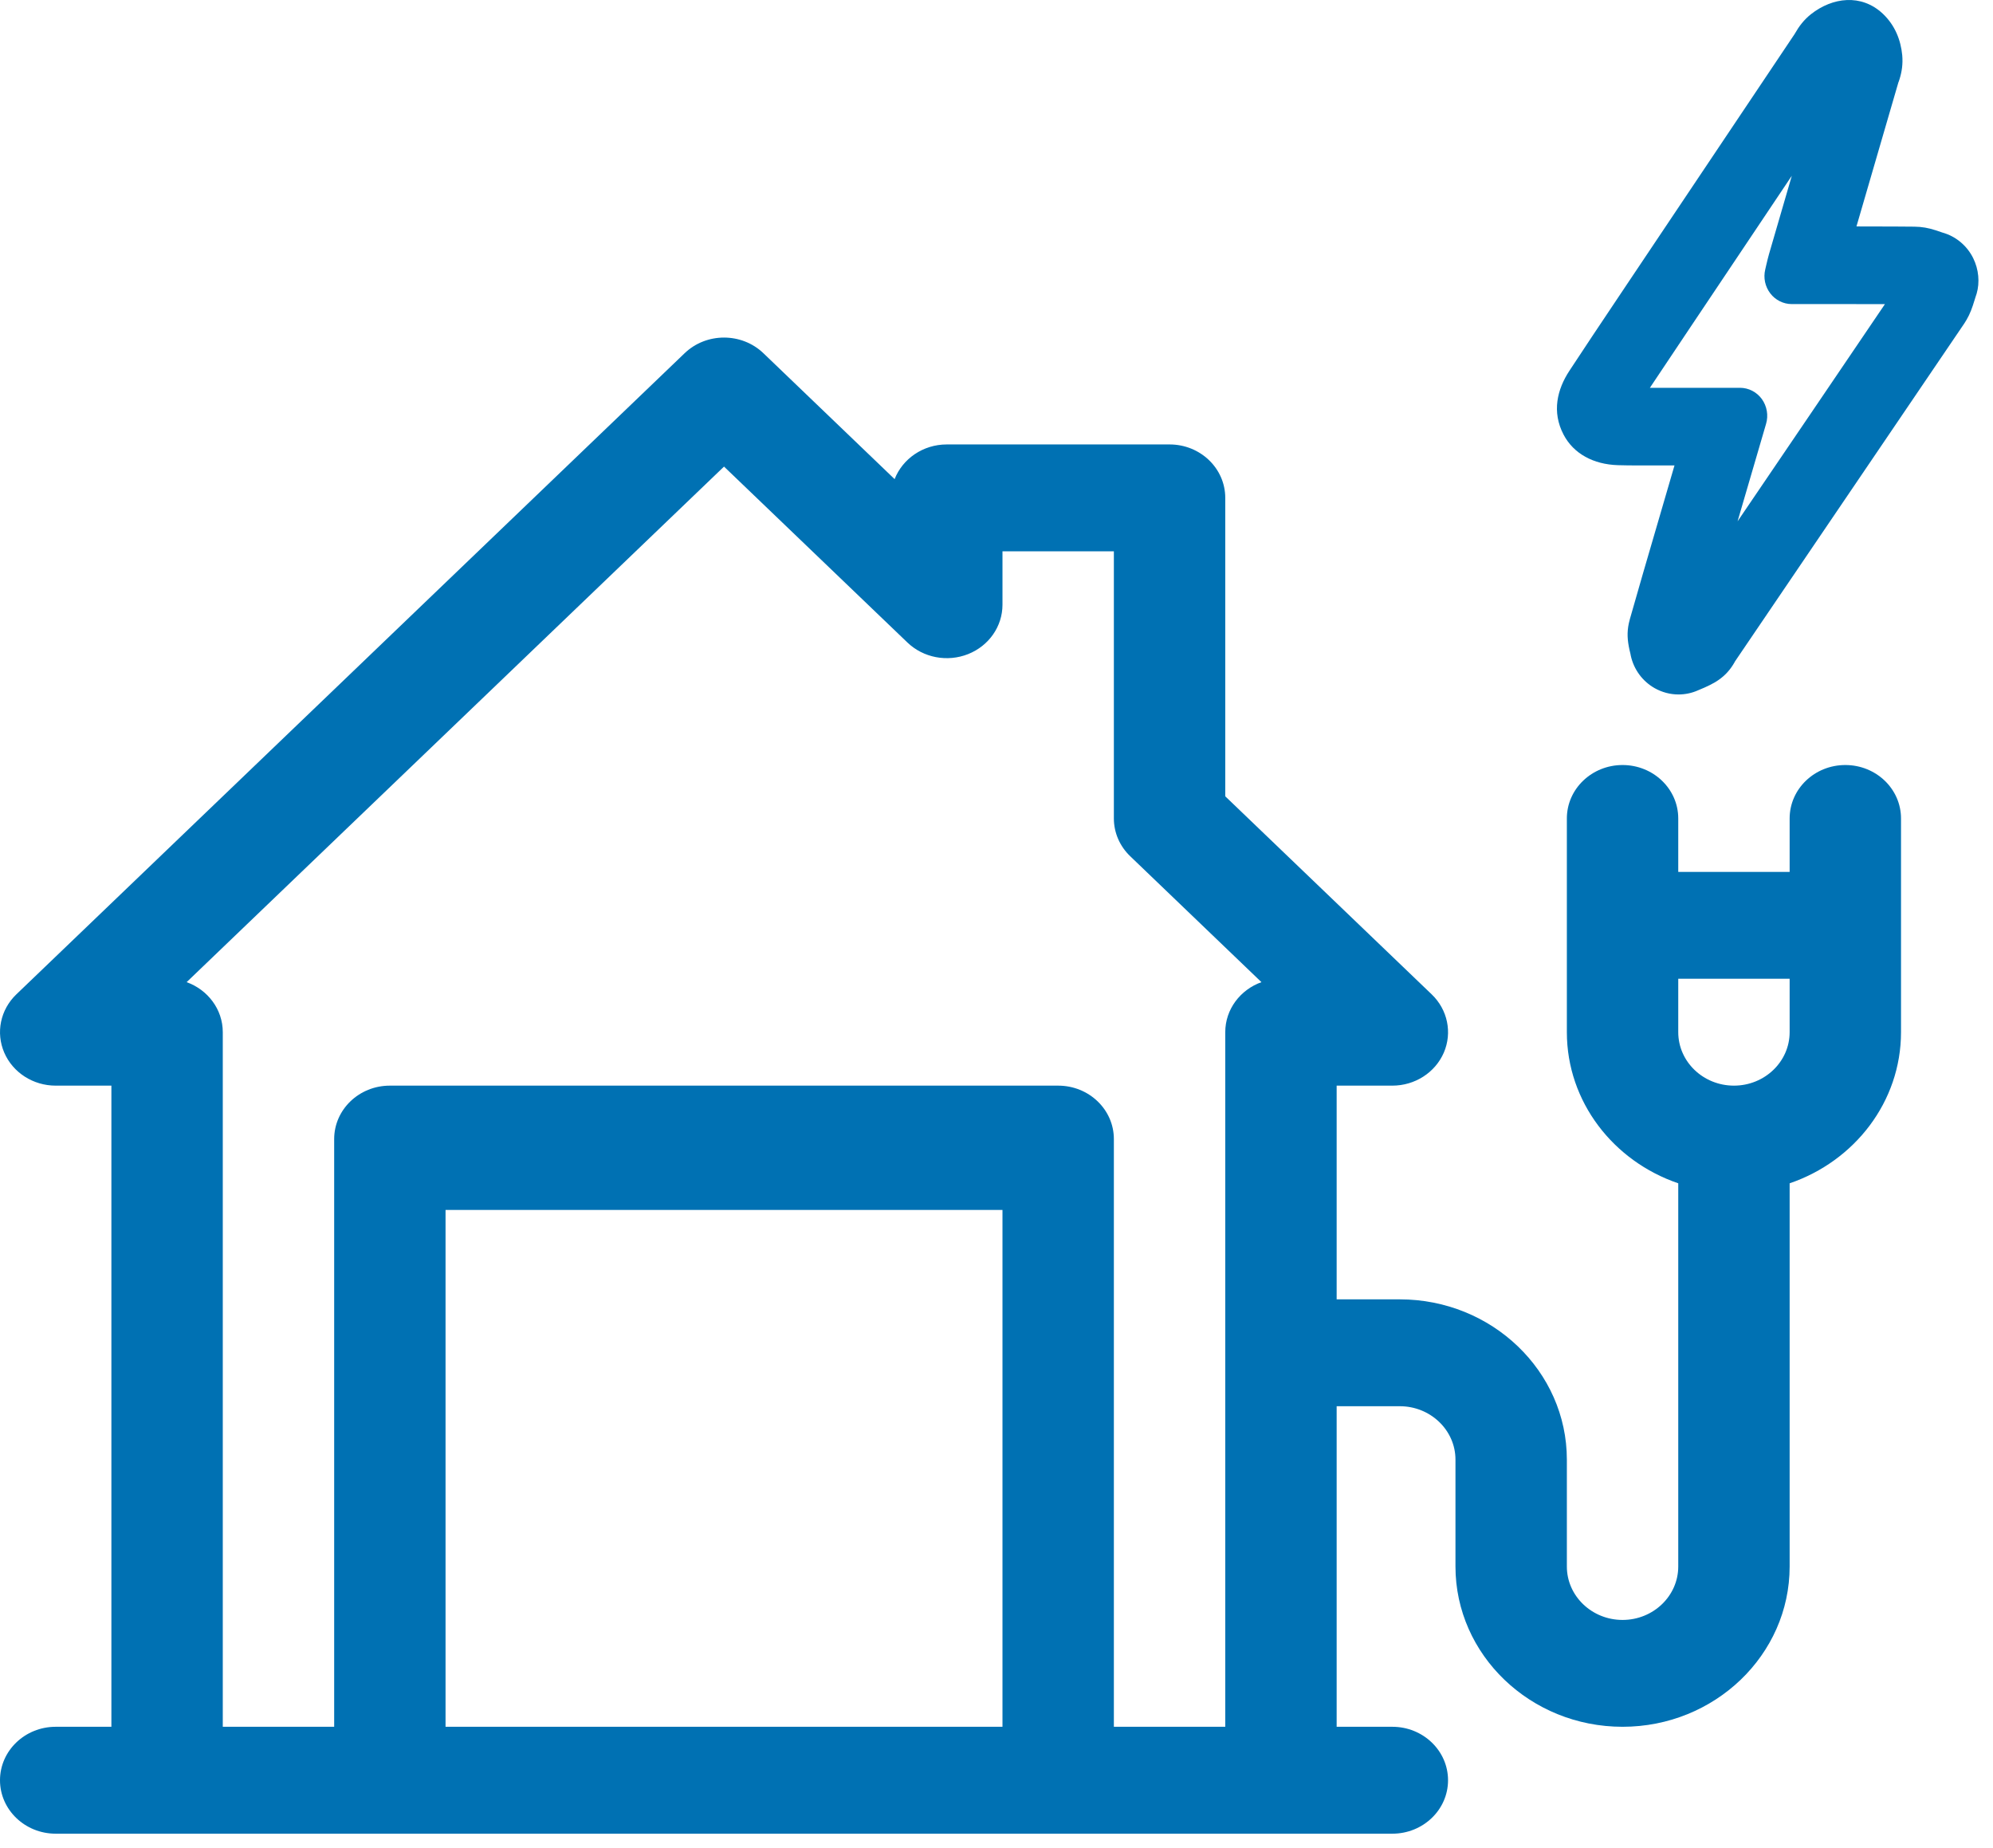
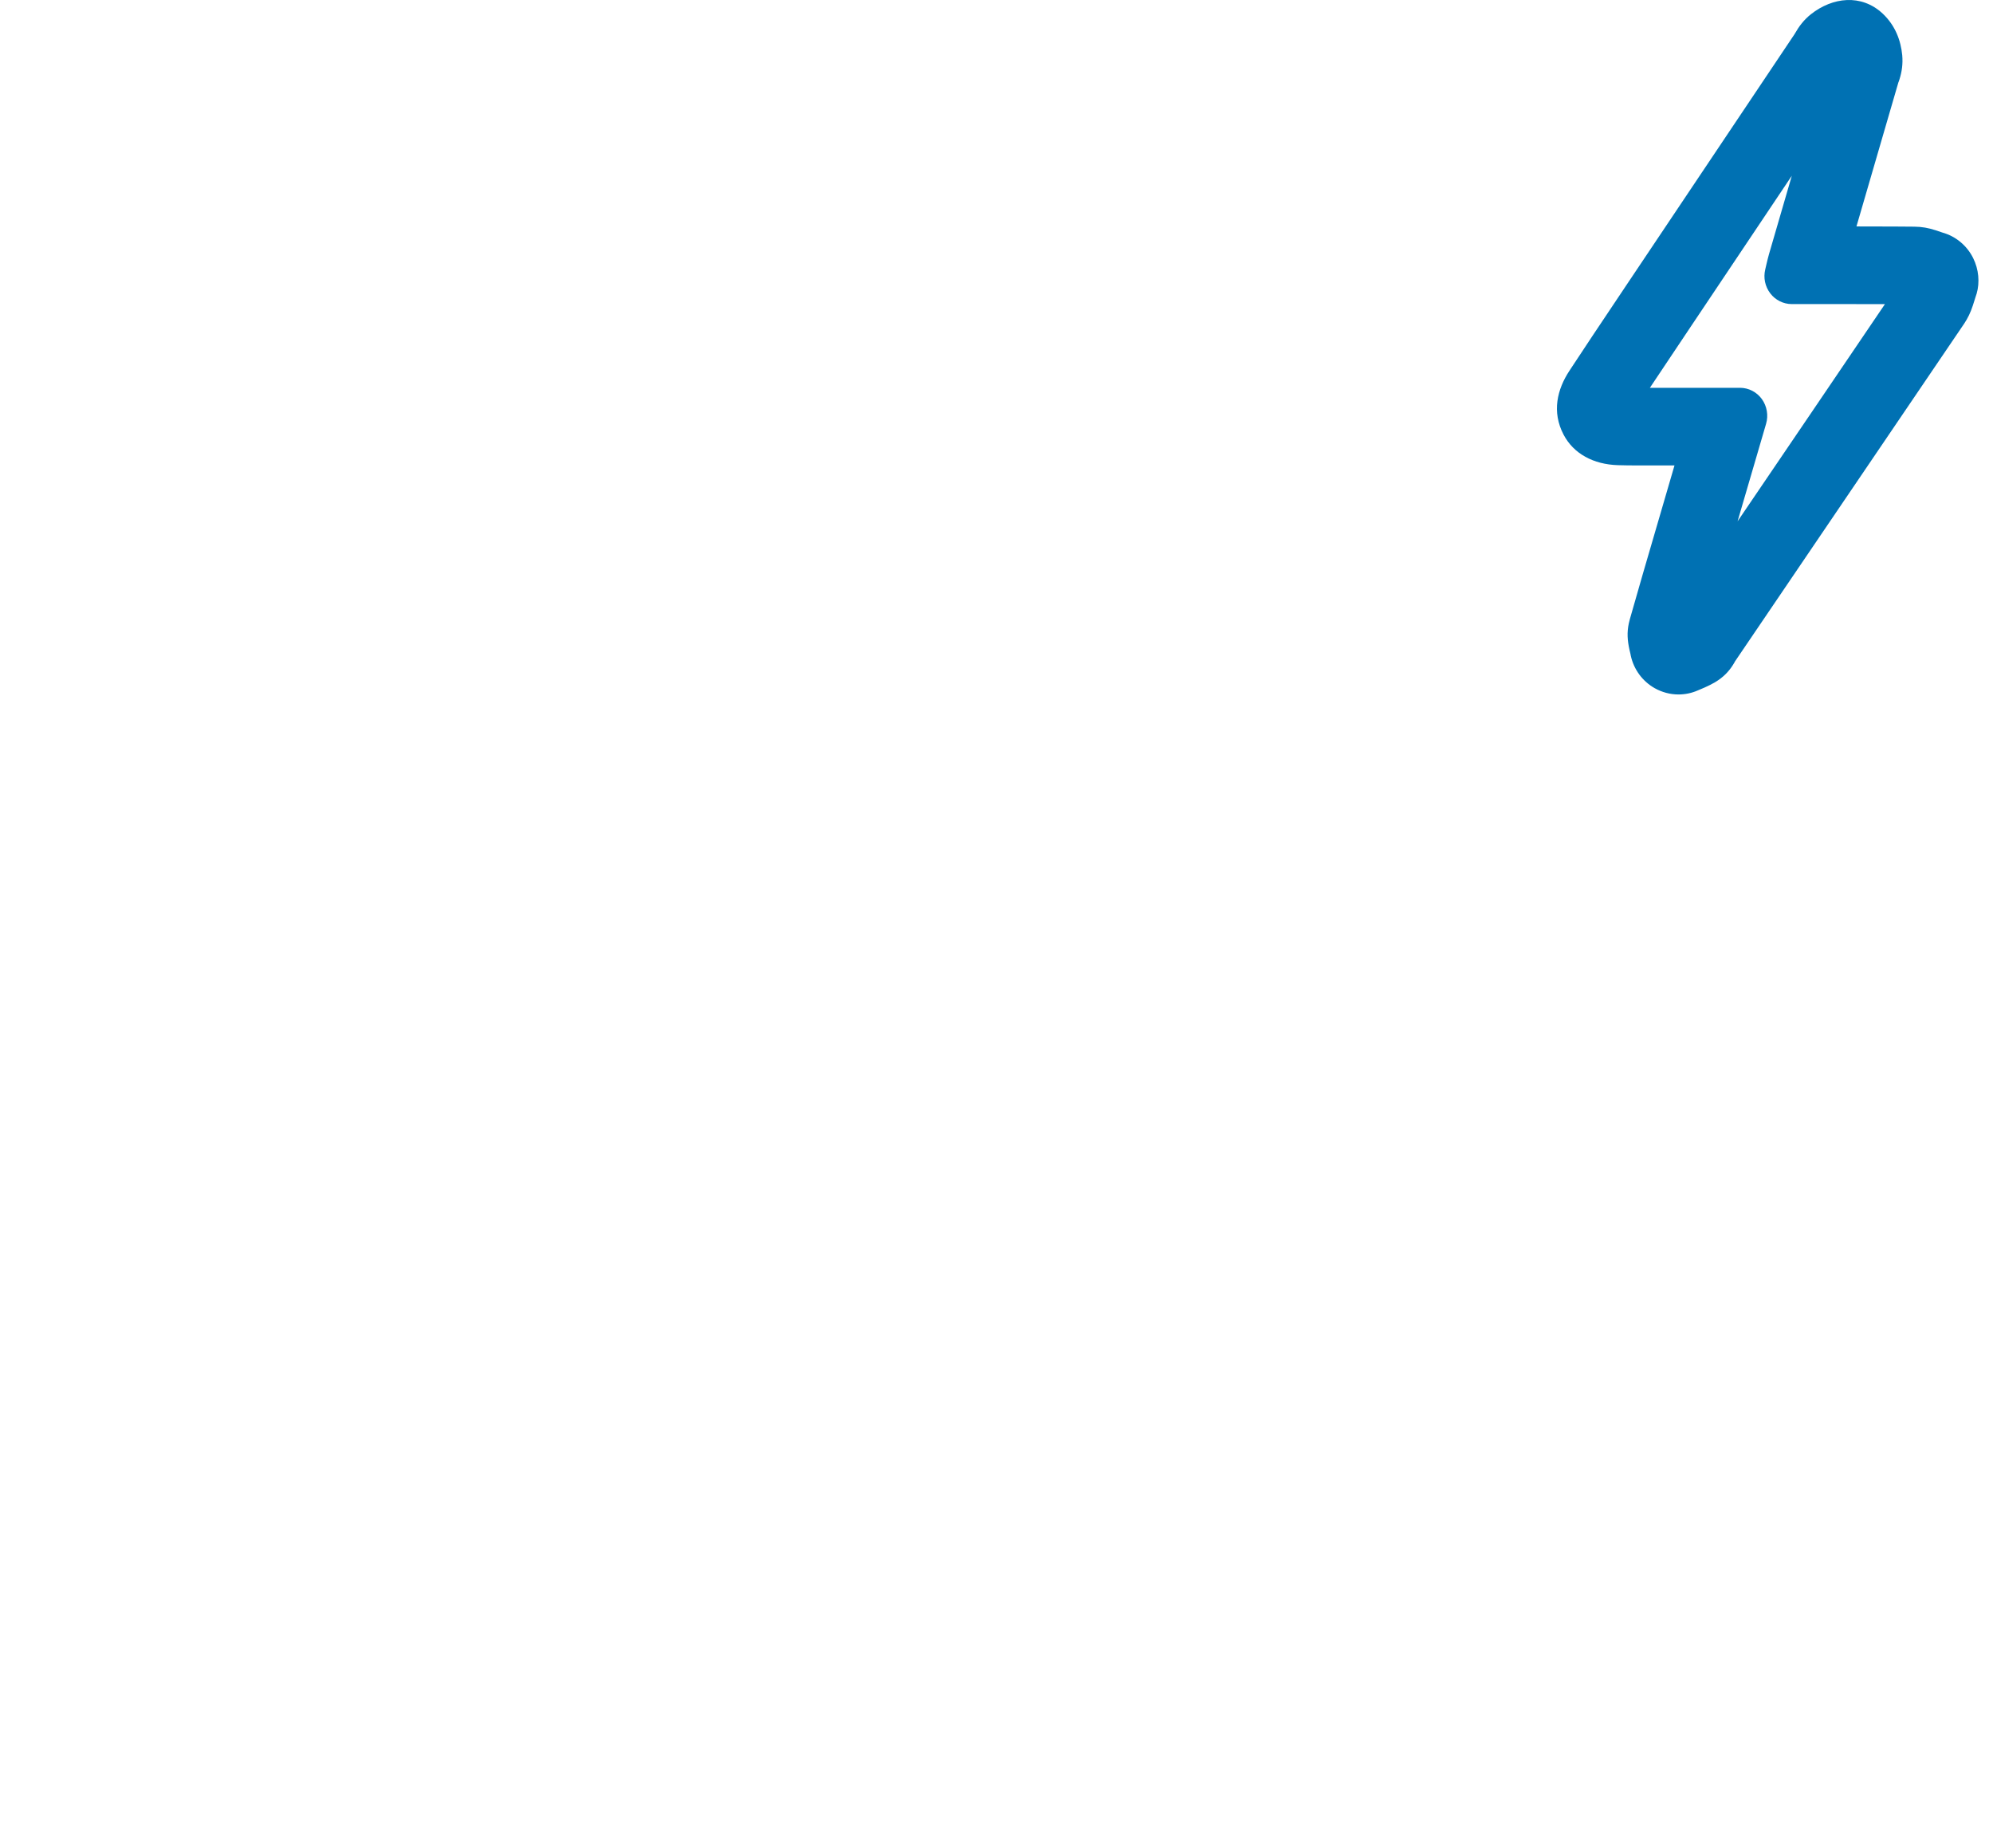
<svg xmlns="http://www.w3.org/2000/svg" width="110" height="102" viewBox="0 0 110 102" fill="none">
-   <path fill-rule="evenodd" clip-rule="evenodd" d="M42.135 19.494L49.377 26.443C49.815 25.325 50.938 24.529 52.257 24.529H64.552C66.251 24.529 67.626 25.849 67.626 27.478V43.949L79.022 54.881C79.901 55.726 80.164 56.993 79.689 58.096C79.212 59.197 78.092 59.917 76.848 59.917H73.774V71.712H77.258C82.343 71.712 86.48 75.68 86.48 80.558V86.456C86.48 88.082 87.858 89.405 89.554 89.405C91.249 89.405 92.628 88.082 92.628 86.456V65.307C89.05 64.089 86.48 60.812 86.48 56.966V45.171C86.48 43.542 87.857 42.222 89.554 42.222C91.251 42.222 92.628 43.542 92.628 45.171V48.12H98.776V45.171C98.776 43.542 100.152 42.222 101.849 42.222C103.548 42.222 104.923 43.542 104.923 45.171V56.966C104.923 60.812 102.353 64.089 98.776 65.307V86.456C98.776 91.335 94.638 95.302 89.554 95.302C84.469 95.302 80.332 91.335 80.332 86.456V80.558C80.332 78.933 78.954 77.61 77.258 77.61H73.774V95.302H76.848C78.546 95.302 79.922 96.624 79.922 98.253C79.922 99.88 78.546 101.202 76.848 101.202H3.074C1.377 101.202 0 99.88 0 98.253C0 96.624 1.377 95.302 3.074 95.302H6.148V59.917H3.074C1.83 59.917 0.71 59.197 0.235 58.096C-0.241 56.993 0.021 55.726 0.9 54.881L37.787 19.494C38.988 18.343 40.934 18.343 42.135 19.494ZM55.33 66.778H24.591V95.302H55.33V66.778ZM39.961 25.751L10.301 54.205C11.465 54.624 12.296 55.702 12.296 56.966V95.302H18.444V62.865C18.444 61.237 19.82 59.917 21.517 59.917H58.404C60.103 59.917 61.478 61.237 61.478 62.865V95.302H67.626V56.966C67.626 55.702 68.456 54.624 69.623 54.205L62.38 47.256C61.803 46.703 61.478 45.954 61.478 45.171V30.427H55.33V33.376C55.33 34.569 54.583 35.643 53.434 36.1C52.285 36.556 50.962 36.304 50.084 35.461L39.961 25.751ZM98.776 54.017H92.628V56.966C92.628 58.594 94.006 59.917 95.702 59.917C97.397 59.917 98.776 58.594 98.776 56.966V54.017Z" fill="#0071B3" />
  <path d="M103.908 0.747C104.605 1.402 104.911 2.229 104.99 3.046C105.033 3.53 104.971 3.961 104.837 4.383L104.794 4.511L104.778 4.548L102.464 12.497L104.582 12.502L105.657 12.51C106.091 12.515 106.423 12.578 106.829 12.707L107.205 12.834C107.945 13.039 108.563 13.553 108.906 14.246C109.215 14.87 109.276 15.589 109.097 16.207L109.037 16.389L108.989 16.542C108.84 17.029 108.733 17.316 108.543 17.645L108.412 17.857L95.759 36.505L95.715 36.586C95.504 36.947 95.236 37.267 94.831 37.543L94.649 37.659C94.47 37.763 94.287 37.854 94.082 37.945L93.713 38.102C93.378 38.251 93.011 38.328 92.64 38.328C92.181 38.328 91.727 38.206 91.323 37.978C90.65 37.595 90.178 36.949 90.01 36.196L89.99 36.09L89.94 35.88C89.82 35.339 89.791 34.91 89.901 34.397L89.957 34.171L90.671 31.683L92.421 25.686L90.289 25.688L89.773 25.683L89.293 25.673C87.953 25.63 86.851 25.046 86.298 23.986C85.637 22.723 85.95 21.484 86.62 20.464L87.892 18.54L89.77 15.731L99.04 1.895C99.199 1.622 99.294 1.475 99.452 1.28C99.597 1.101 99.76 0.938 99.953 0.783C101.142 -0.152 102.726 -0.351 103.908 0.747ZM98.896 9.7L93.355 17.973C92.589 19.117 91.822 20.259 91.062 21.404L92.157 21.403H96.037C96.51 21.403 96.96 21.635 97.243 22.025C97.525 22.417 97.613 22.928 97.475 23.392L95.902 28.772C98.616 24.777 101.329 20.782 104.036 16.784C102.902 16.779 101.757 16.78 100.6 16.782H98.89C98.431 16.782 97.989 16.562 97.708 16.192C97.42 15.815 97.318 15.332 97.43 14.869L97.493 14.595C97.546 14.375 97.587 14.198 97.637 14.025L98.896 9.7Z" fill="#0071B3" />
</svg>